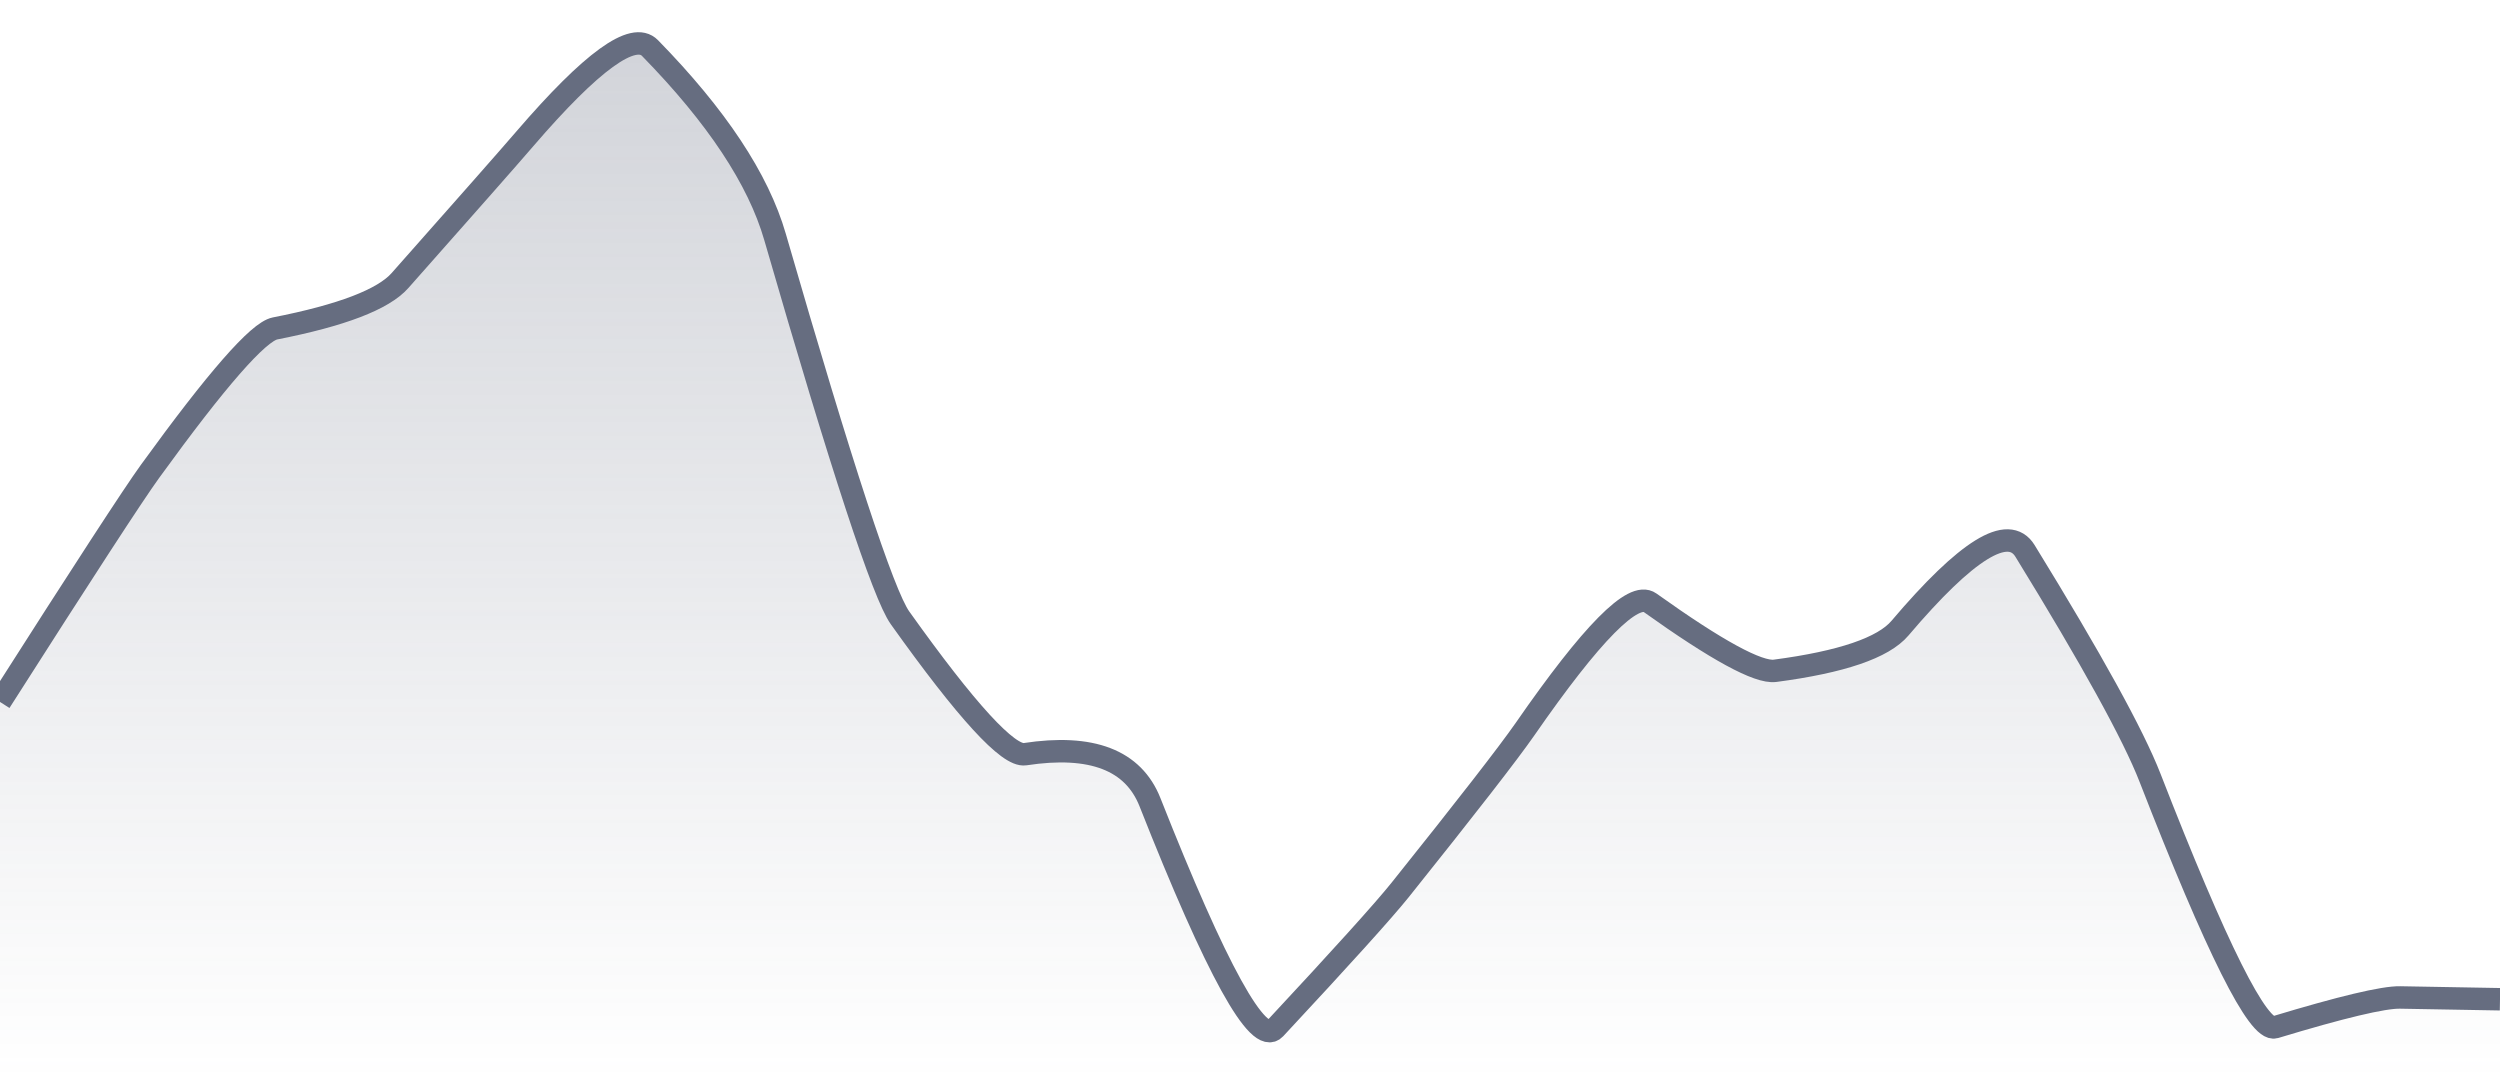
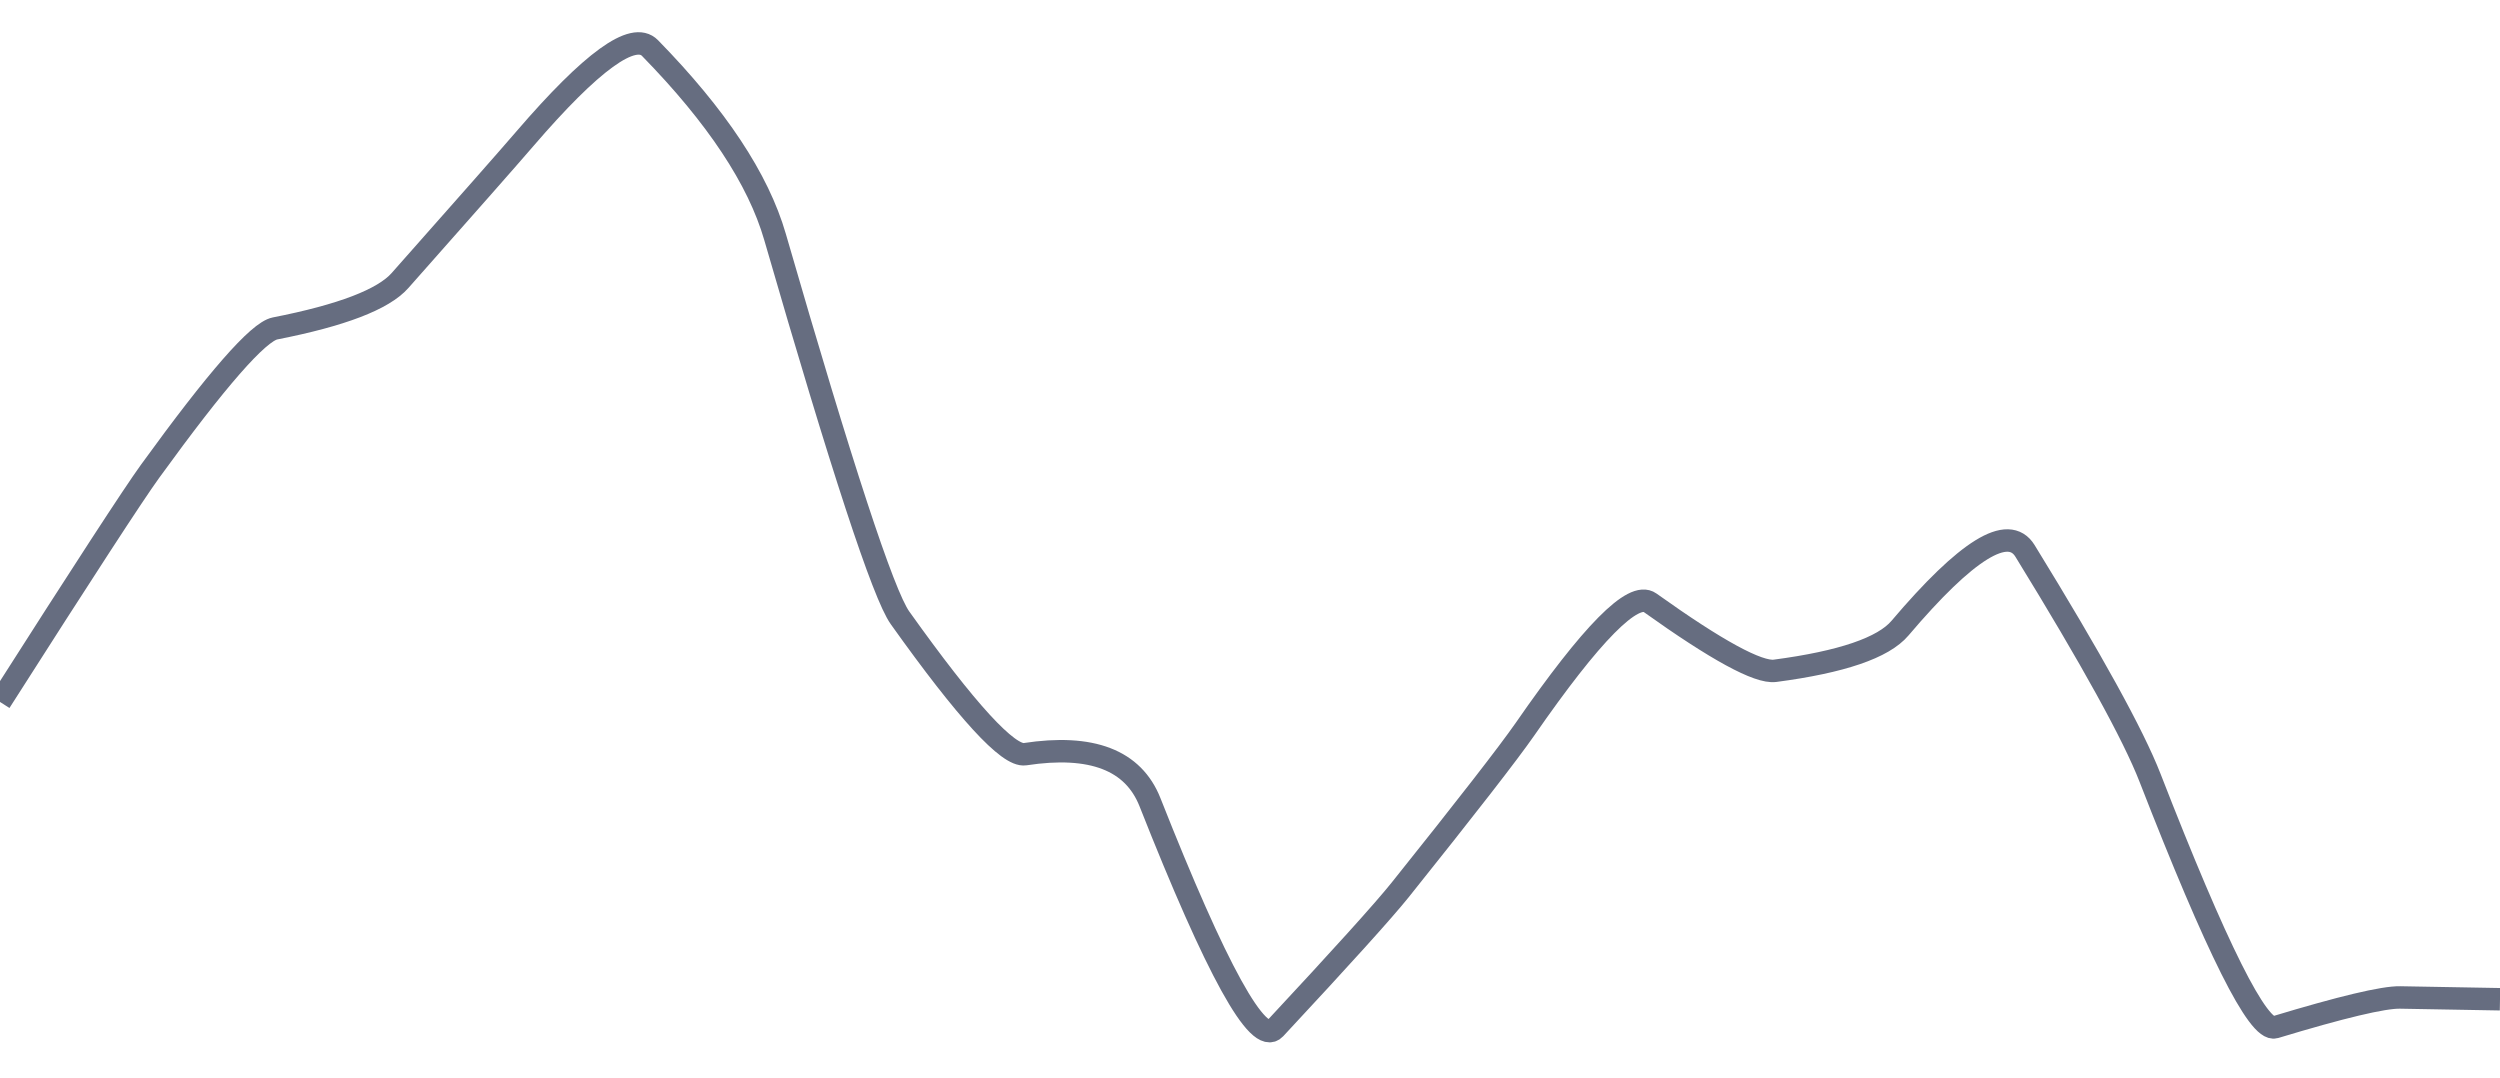
<svg xmlns="http://www.w3.org/2000/svg" viewBox="0 0 167 72" width="167" height="72">
  <defs>
    <linearGradient id="gradient" x1="0" y1="0" x2="0" y2="1">
      <stop offset="0%" stop-color="#666D80" stop-opacity="0.3" />
      <stop offset="100%" stop-color="#666D80" stop-opacity="0" />
    </linearGradient>
  </defs>
-   <path d="M 0,46.89 Q 8.35,33.8 10.02,31.49 Q 16.7,22.27 18.37,21.94 Q 25.05,20.63 26.72,18.74 Q 33.4,11.2 35.07,9.26 Q 41.75,1.5 43.42,3.21 Q 50.1,10.04 51.77,15.82 Q 58.45,38.93 60.12,41.27 Q 66.8,50.64 68.47,50.38 Q 75.15,49.36 76.82,53.59 Q 83.5,70.5 85.17,68.71 Q 91.85,61.54 93.52,59.46 Q 100.2,51.11 101.87,48.71 Q 108.55,39.07 110.22,40.26 Q 116.9,45.03 118.57,44.81 Q 125.25,43.93 126.92,41.96 Q 133.6,34.09 135.27,36.8 Q 141.95,47.66 143.62,51.95 Q 150.3,69.12 151.97,68.62 Q 158.65,66.6 160.32,66.63 T 167,66.75 L 167,72 L 0,72 Z" fill="url(#gradient)" />
  <path d="M 0,46.89 Q 8.35,33.8 10.02,31.49 Q 16.7,22.27 18.37,21.94 Q 25.05,20.63 26.72,18.74 Q 33.4,11.2 35.07,9.26 Q 41.75,1.5 43.42,3.21 Q 50.1,10.04 51.77,15.82 Q 58.45,38.93 60.12,41.27 Q 66.8,50.64 68.47,50.38 Q 75.15,49.36 76.82,53.59 Q 83.5,70.5 85.17,68.71 Q 91.85,61.54 93.52,59.46 Q 100.2,51.11 101.87,48.71 Q 108.55,39.07 110.22,40.26 Q 116.9,45.03 118.57,44.81 Q 125.25,43.93 126.92,41.96 Q 133.6,34.09 135.27,36.8 Q 141.95,47.66 143.62,51.95 Q 150.3,69.12 151.97,68.62 Q 158.65,66.6 160.32,66.63 T 167,66.75" fill="none" stroke="#666D80" stroke-width="1.5" />
</svg>